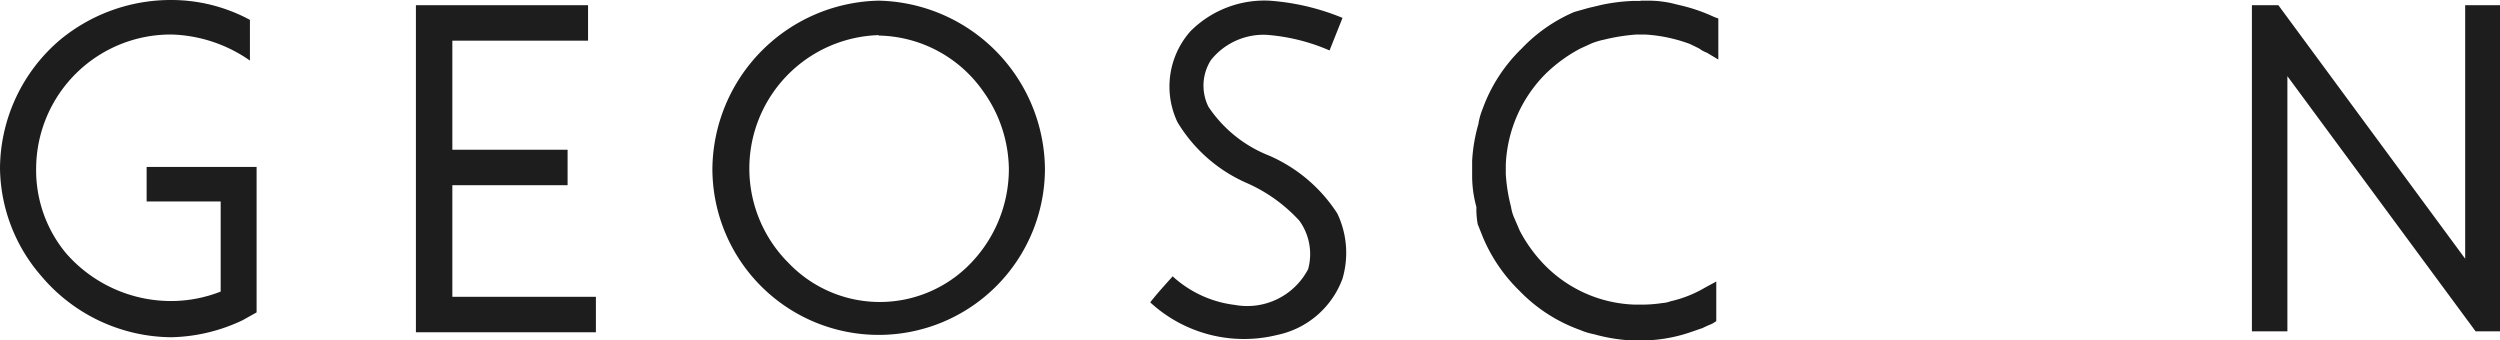
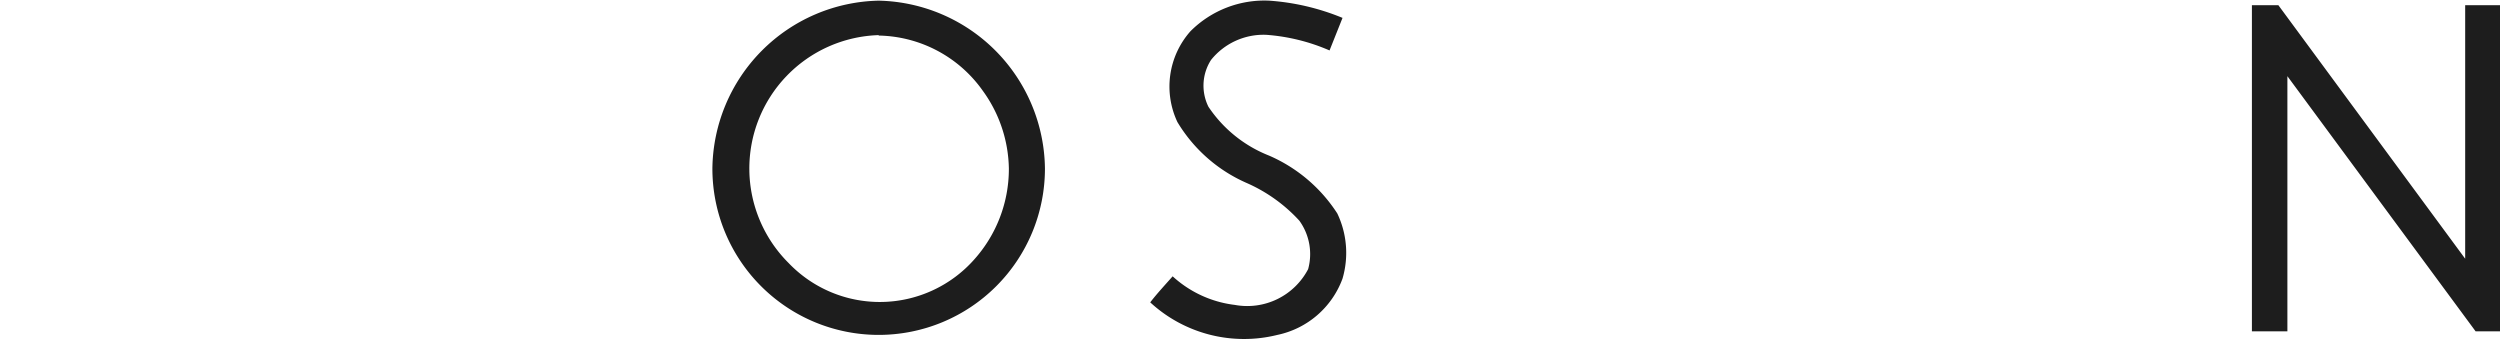
<svg xmlns="http://www.w3.org/2000/svg" viewBox="0 0 341 46.43">
  <defs>
    <style>.cls-1{fill:#1d1d1d;fill-rule:evenodd;}</style>
  </defs>
  <g id="Слой_2" data-name="Слой 2">
    <g id="Слой_1-2" data-name="Слой 1">
-       <path class="cls-1" d="M35,22.77V42.61l-1.91,1.07A23.74,23.74,0,0,1,23.35,46,23.43,23.43,0,0,1,5.59,37.6,22.77,22.77,0,0,1,0,22.91,23.17,23.17,0,0,1,8.21,5.42,23.7,23.7,0,0,1,23.35,0,22.62,22.62,0,0,1,34.09,2.71V8.26A19.61,19.61,0,0,0,23.48,4.71,18.35,18.35,0,0,0,4.93,22.91a17.74,17.74,0,0,0,4,11.54,19,19,0,0,0,14.47,6.61,18.52,18.52,0,0,0,6.7-1.29V27.48H20V22.77ZM223.77.09h1.06a14.94,14.94,0,0,1,3.2.35l.93.23a23.6,23.6,0,0,1,4.84,1.64l.58.22V8.12l-1.56-.93a4.2,4.2,0,0,1-1.06-.58L230.51,6a21,21,0,0,0-6.12-1.29h-1.2a26.67,26.67,0,0,0-4.44.71,9.87,9.87,0,0,0-1.64.49l-1.55.71a20.33,20.33,0,0,0-4.84,3.55,18.65,18.65,0,0,0-5.33,12.3v1.28a23,23,0,0,0,.71,4.44,6,6,0,0,0,.49,1.64l.71,1.65a20,20,0,0,0,3.42,4.7A18,18,0,0,0,223,41.55h1.2a18.71,18.71,0,0,0,2.58-.22,3.53,3.53,0,0,0,1.06-.23,16.36,16.36,0,0,0,4.71-1.86l1.55-.84v5.41l-.58.36c-.44.17-.86.36-1.28.57l-1.42.49a21,21,0,0,1-6.26,1.2h-2.13a23.36,23.36,0,0,1-5-.84,9.06,9.06,0,0,1-1.9-.58,21.59,21.59,0,0,1-8.26-5.33,22.2,22.2,0,0,1-5-7.32l-.71-1.78a11.53,11.53,0,0,1-.18-2.35,16,16,0,0,1-.58-4.13V21.93a22.68,22.68,0,0,1,.85-5,9.18,9.18,0,0,1,.57-2.05,21.75,21.75,0,0,1,5.33-8.25,21.57,21.57,0,0,1,7.19-5l1.91-.54,1.86-.44A25,25,0,0,1,222.7.13h1.07ZM56.73.71H80.21V5.55H61.7V20.42H77.42v4.84H61.7V40.48H81.28v4.84H56.73Z" />
-       <path class="cls-1" d="M119.85.09A23.17,23.17,0,0,1,142.53,23a22.68,22.68,0,1,1-45.36,0A23.17,23.17,0,0,1,119.85.09Zm0,4.7a18.2,18.2,0,0,0-12.29,31.08,17.21,17.21,0,0,0,25.3-.45A18.51,18.51,0,0,0,137.61,23a18.53,18.53,0,0,0-3.55-10.61,17.77,17.77,0,0,0-14.21-7.54ZM310.77.71l25.48,34.58V.71H341V45.19h-3.33L312,10.39v34.8h-4.84V.71ZM160.6,16.65a11.36,11.36,0,0,1,1.78-12.39A14.25,14.25,0,0,1,173.12.09a32.05,32.05,0,0,1,10,2.35l-1.77,4.44a26.49,26.49,0,0,0-8.62-2.13,9.18,9.18,0,0,0-7.54,3.42,6.48,6.48,0,0,0-.36,6.39,17.77,17.77,0,0,0,8.26,6.66,21,21,0,0,1,9.32,7.9,12.5,12.5,0,0,1,.71,8.88,12.11,12.11,0,0,1-8.88,7.68,18.87,18.87,0,0,1-17.35-4.44c.93-1.2,2-2.35,3.06-3.55a15.25,15.25,0,0,0,8.48,3.9,9.37,9.37,0,0,0,10-4.88,7.78,7.78,0,0,0-1.2-6.61A21.41,21.41,0,0,0,170.14,25,20.69,20.69,0,0,1,160.6,16.65Z" />
+       <path class="cls-1" d="M119.85.09A23.17,23.17,0,0,1,142.53,23a22.68,22.68,0,1,1-45.36,0A23.17,23.17,0,0,1,119.85.09Zm0,4.7a18.2,18.2,0,0,0-12.29,31.08,17.21,17.21,0,0,0,25.3-.45A18.51,18.51,0,0,0,137.61,23a18.53,18.53,0,0,0-3.55-10.61,17.77,17.77,0,0,0-14.21-7.54M310.77.71l25.48,34.58V.71H341V45.19h-3.33L312,10.39v34.8h-4.84V.71ZM160.6,16.65a11.36,11.36,0,0,1,1.78-12.39A14.25,14.25,0,0,1,173.12.09a32.05,32.05,0,0,1,10,2.35l-1.77,4.44a26.49,26.49,0,0,0-8.62-2.13,9.18,9.18,0,0,0-7.54,3.42,6.48,6.48,0,0,0-.36,6.39,17.77,17.77,0,0,0,8.26,6.66,21,21,0,0,1,9.32,7.9,12.5,12.5,0,0,1,.71,8.88,12.11,12.11,0,0,1-8.88,7.68,18.87,18.87,0,0,1-17.35-4.44c.93-1.2,2-2.35,3.06-3.55a15.25,15.25,0,0,0,8.48,3.9,9.37,9.37,0,0,0,10-4.88,7.78,7.78,0,0,0-1.2-6.61A21.41,21.41,0,0,0,170.14,25,20.69,20.69,0,0,1,160.6,16.65Z" />
    </g>
  </g>
</svg>